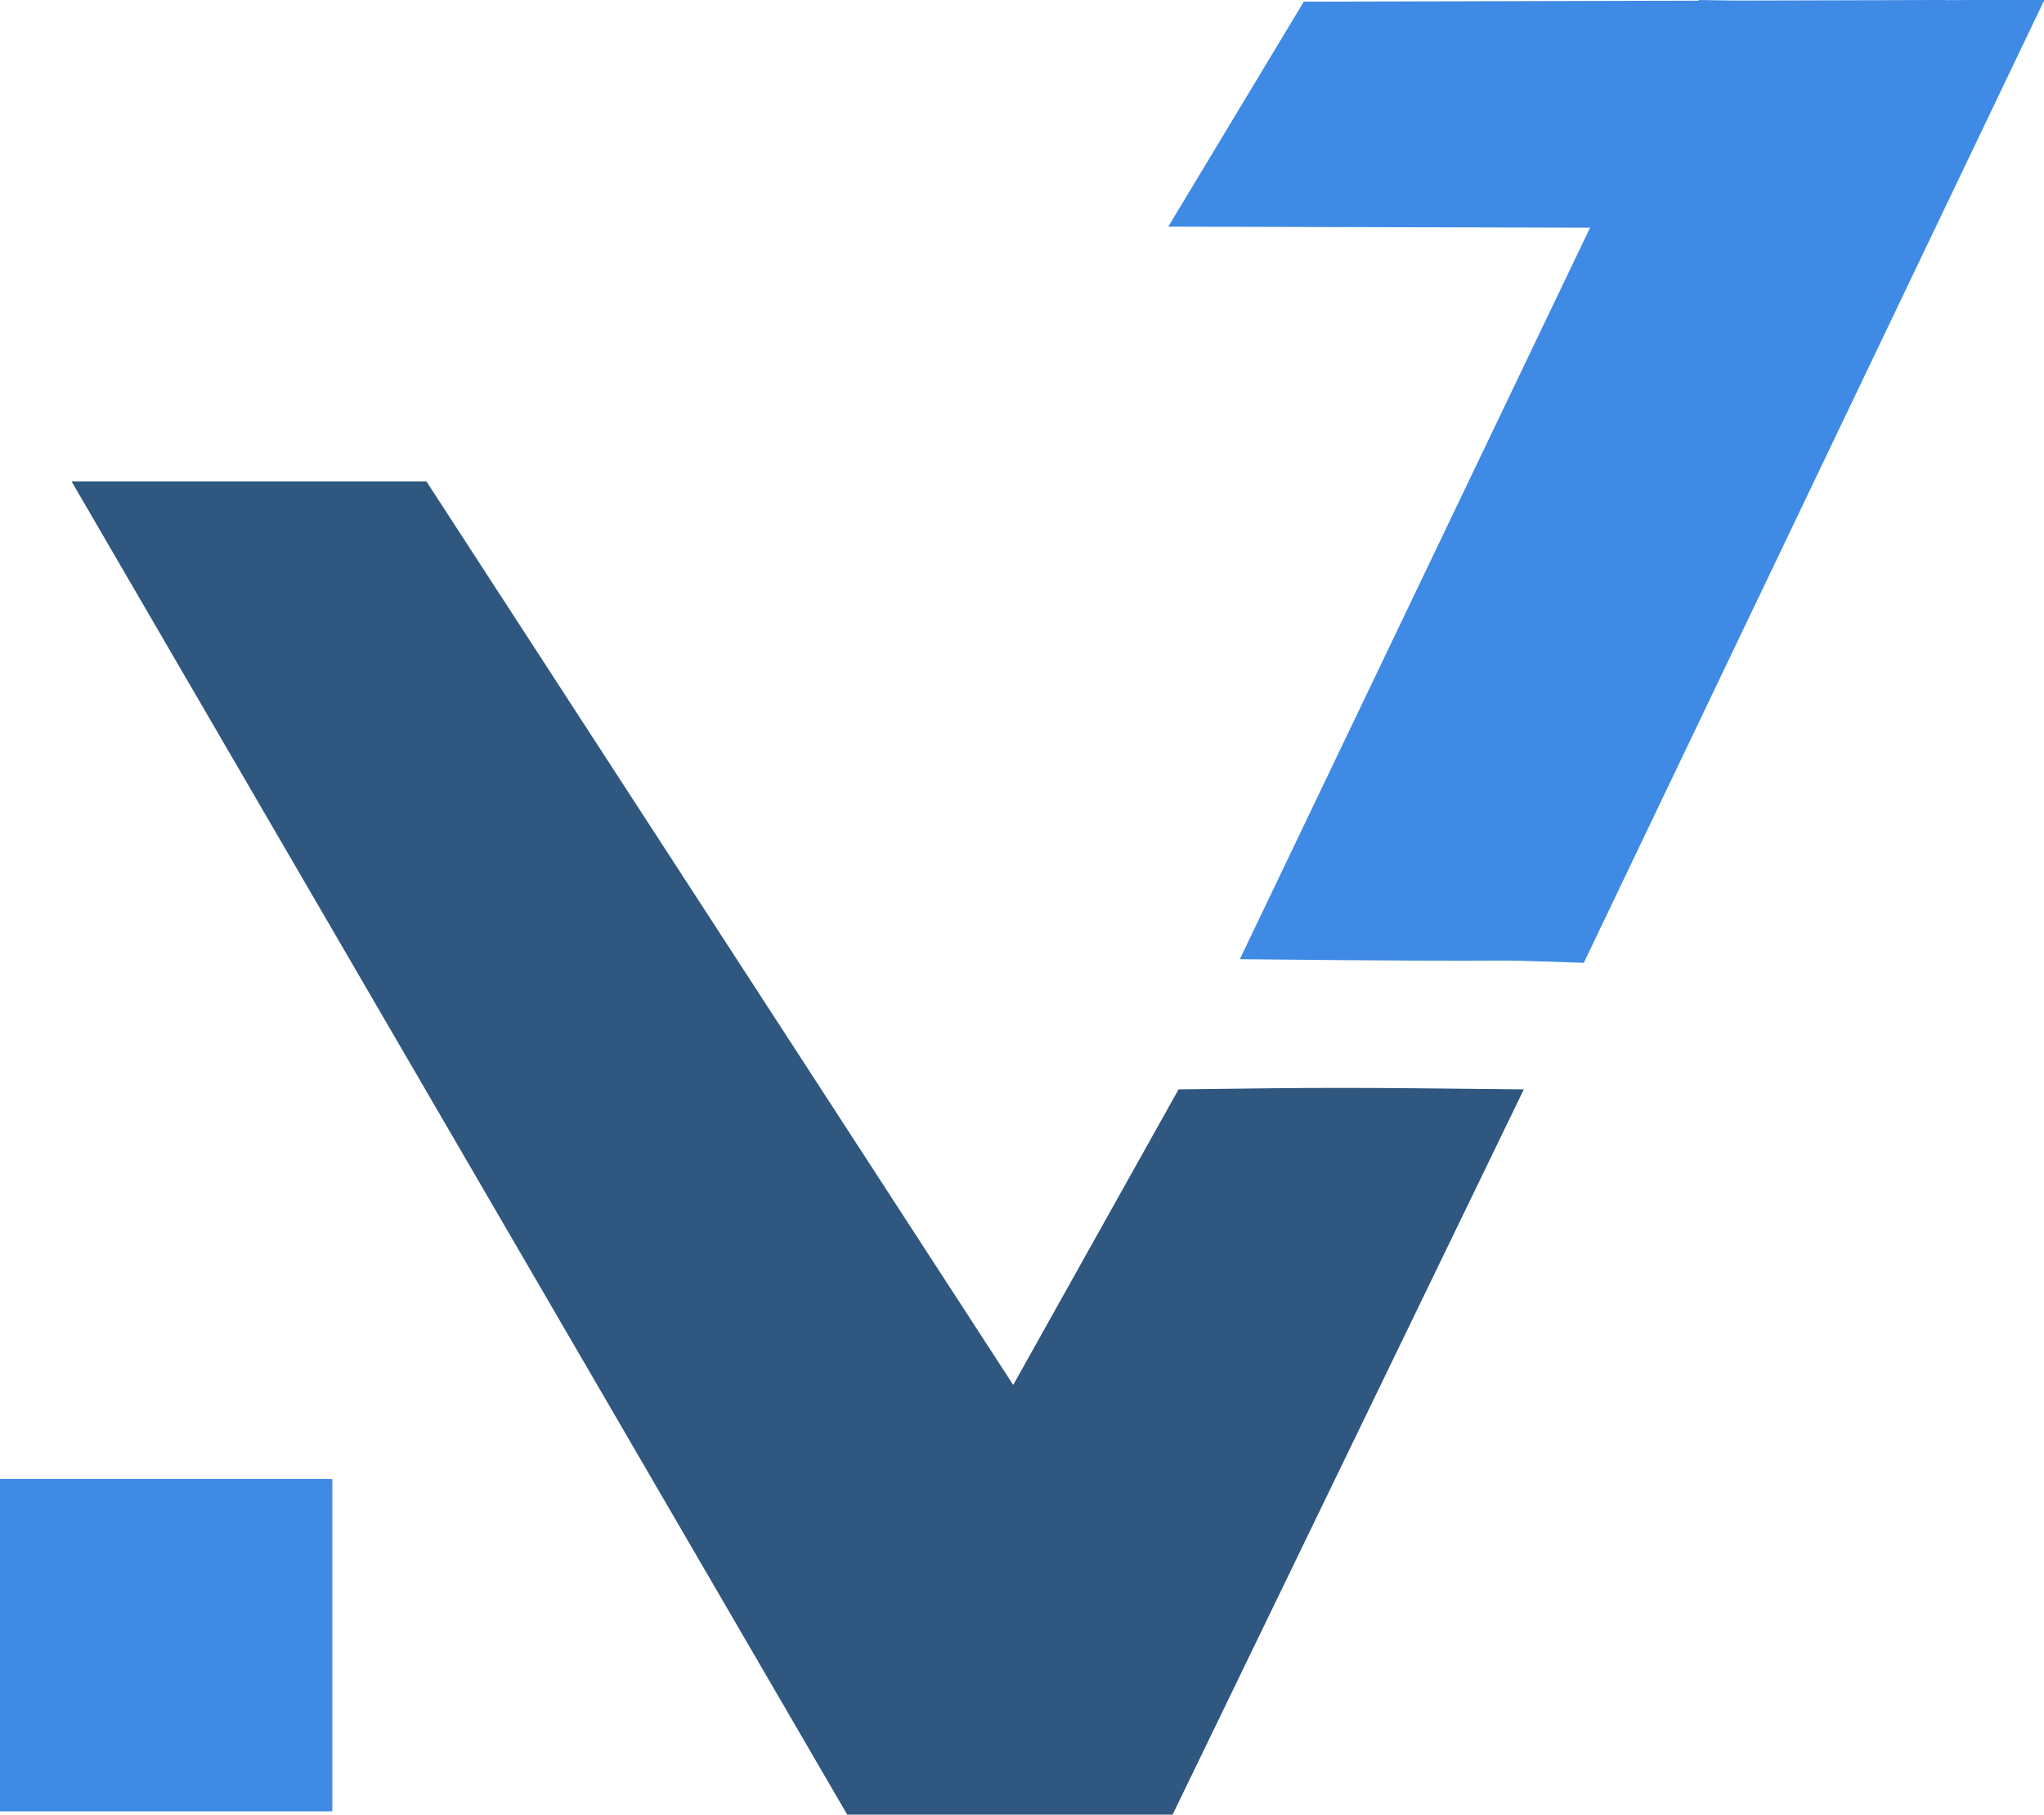
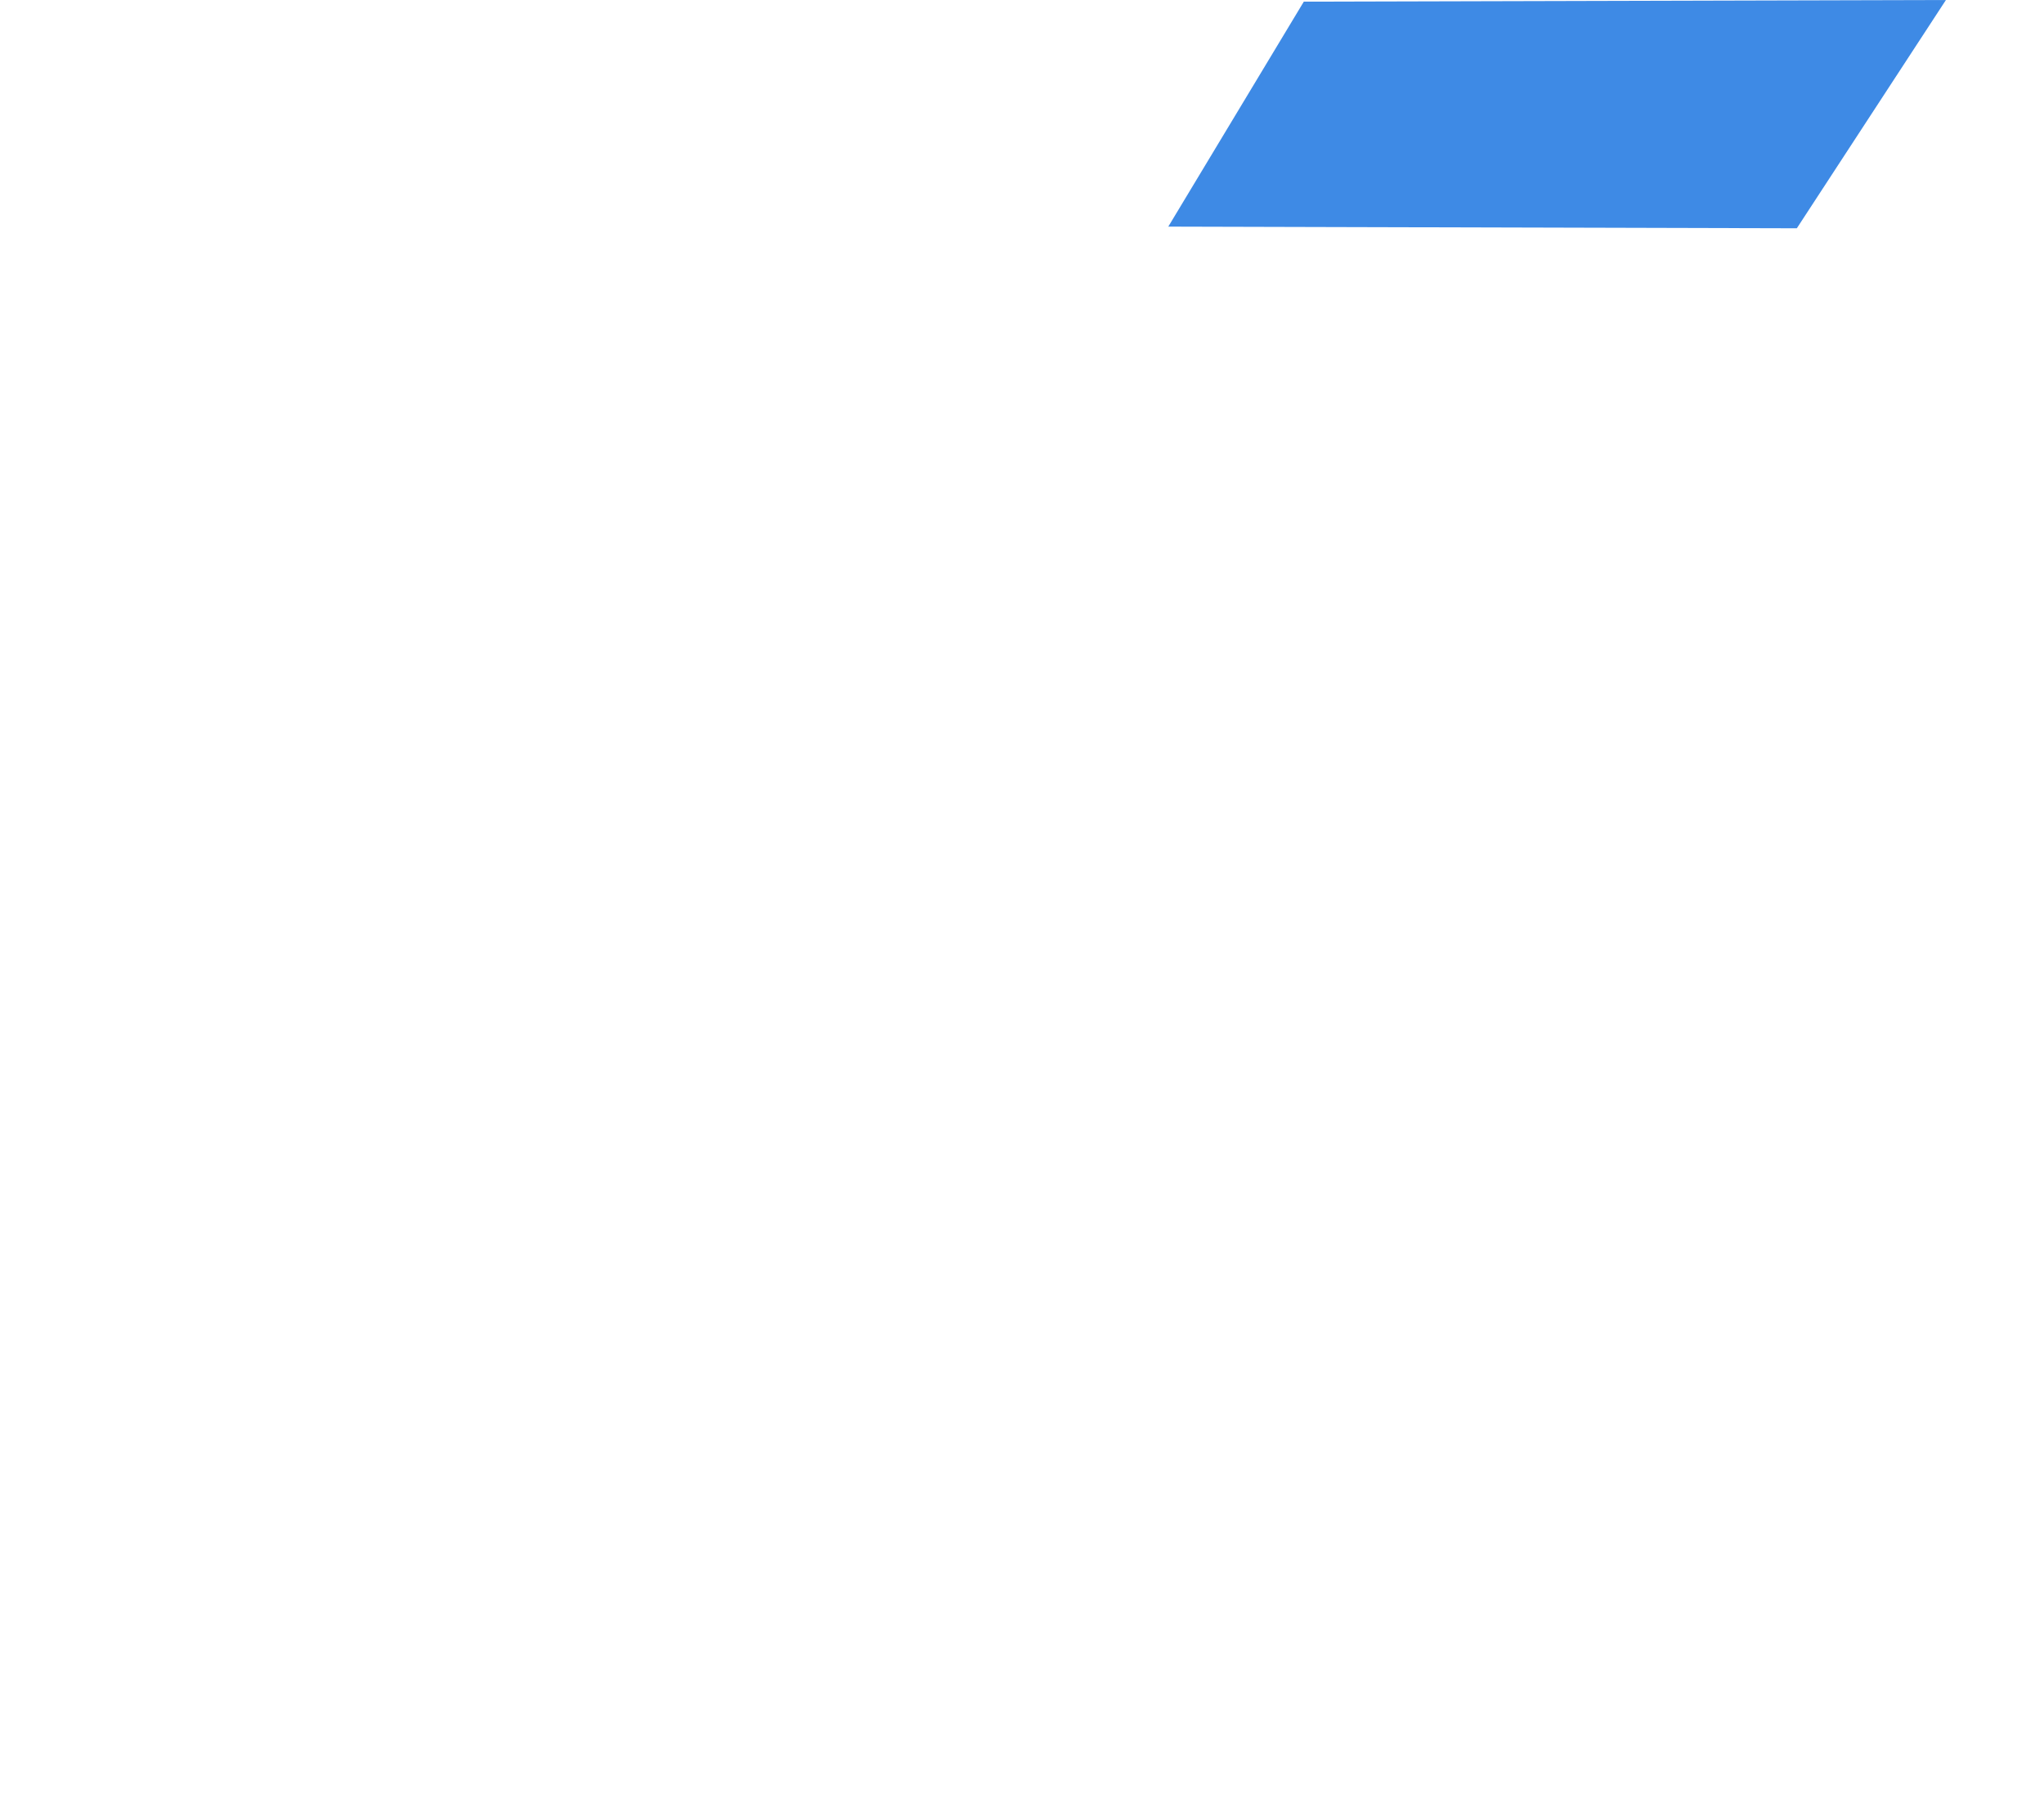
<svg xmlns="http://www.w3.org/2000/svg" id="_レイヤー_2" data-name="レイヤー 2" viewBox="0 0 61.69 54.78">
  <defs>
    <style>
      .cls-1 {
        fill: #3e8ae5;
      }

      .cls-2 {
        fill: #2f577f;
      }
    </style>
  </defs>
  <g id="_レイヤー_1-2" data-name="レイヤー 1">
    <g>
      <g>
-         <path class="cls-2" d="M2.16,14.53h10.71l17.71,27.27,4.99-8.92c4.65-.06,4.9-.06,10.42,0l-10.6,21.89h-9.82L2.16,14.53Z" />
-         <path class="cls-1" d="M51.28,0c5.04.12,5.75-.03,10.42,0l-13.9,29.06c-4.14-.14,0,0-10.38-.11" />
-         <rect class="cls-1" y="44.64" width="10.03" height="10.03" />
-       </g>
+         </g>
      <path class="cls-1" d="M58.73,0l-4.5,6.89-18.97-.05L39.35.05" />
    </g>
  </g>
</svg>